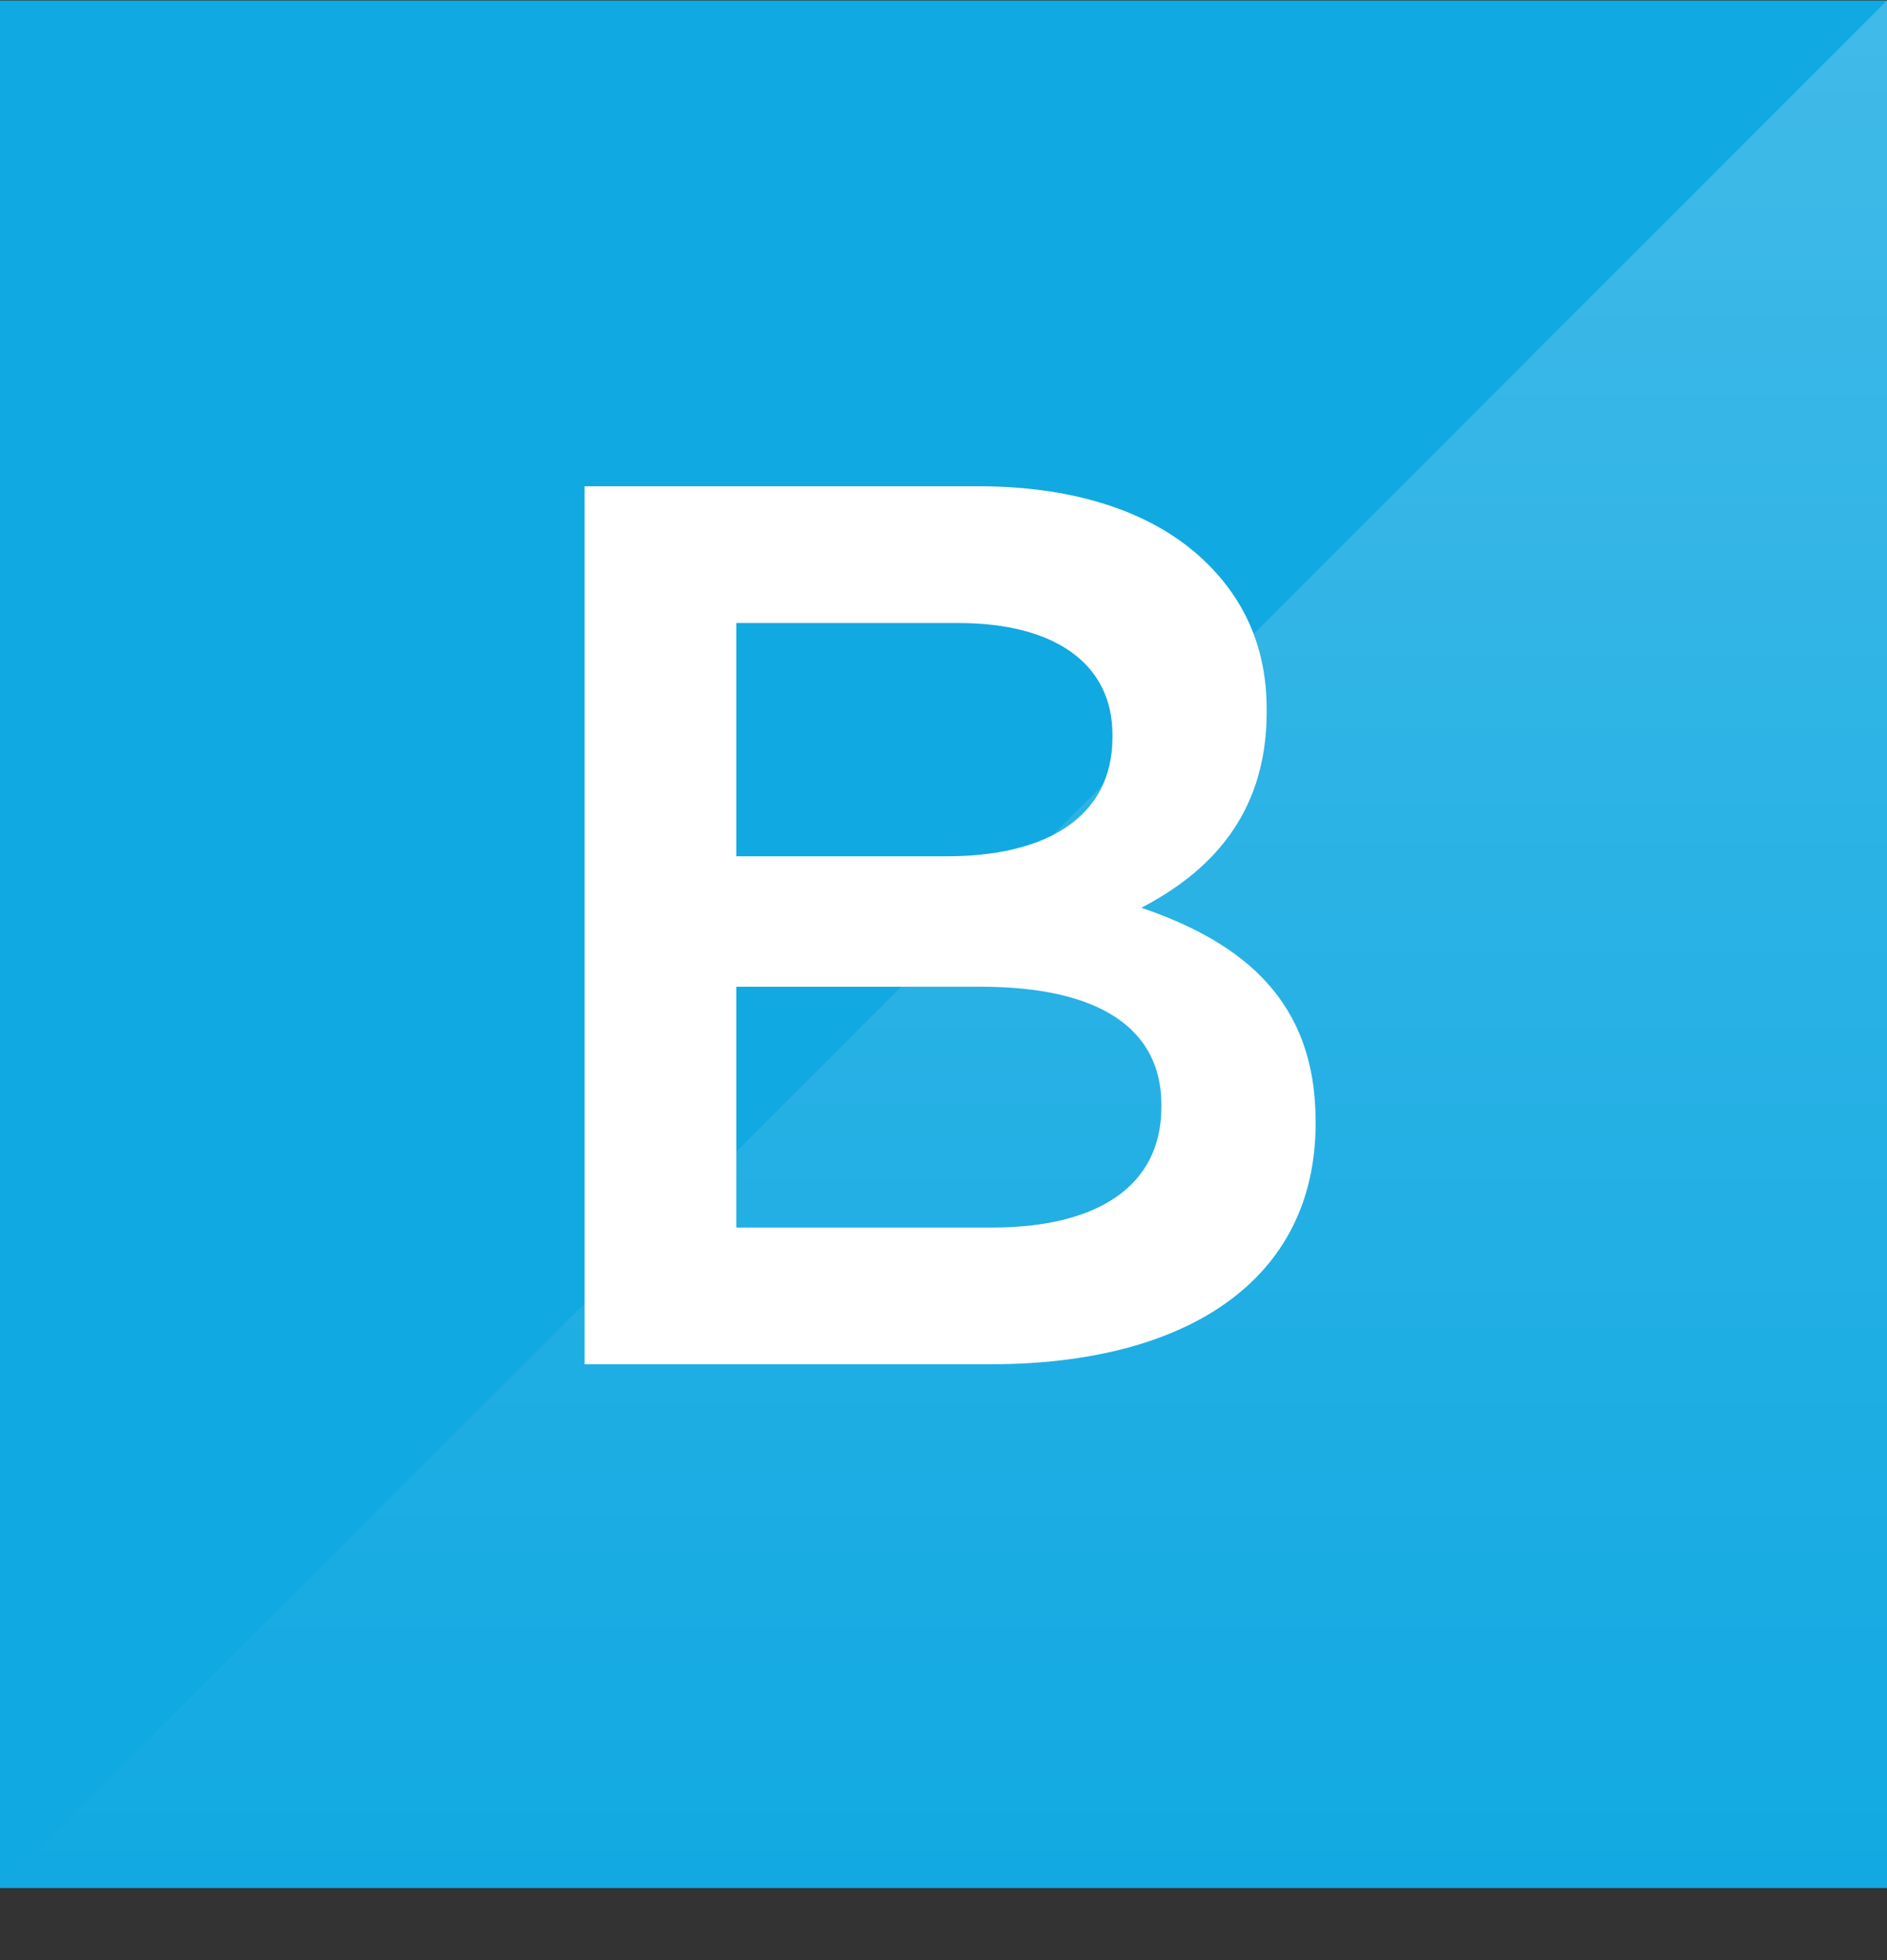
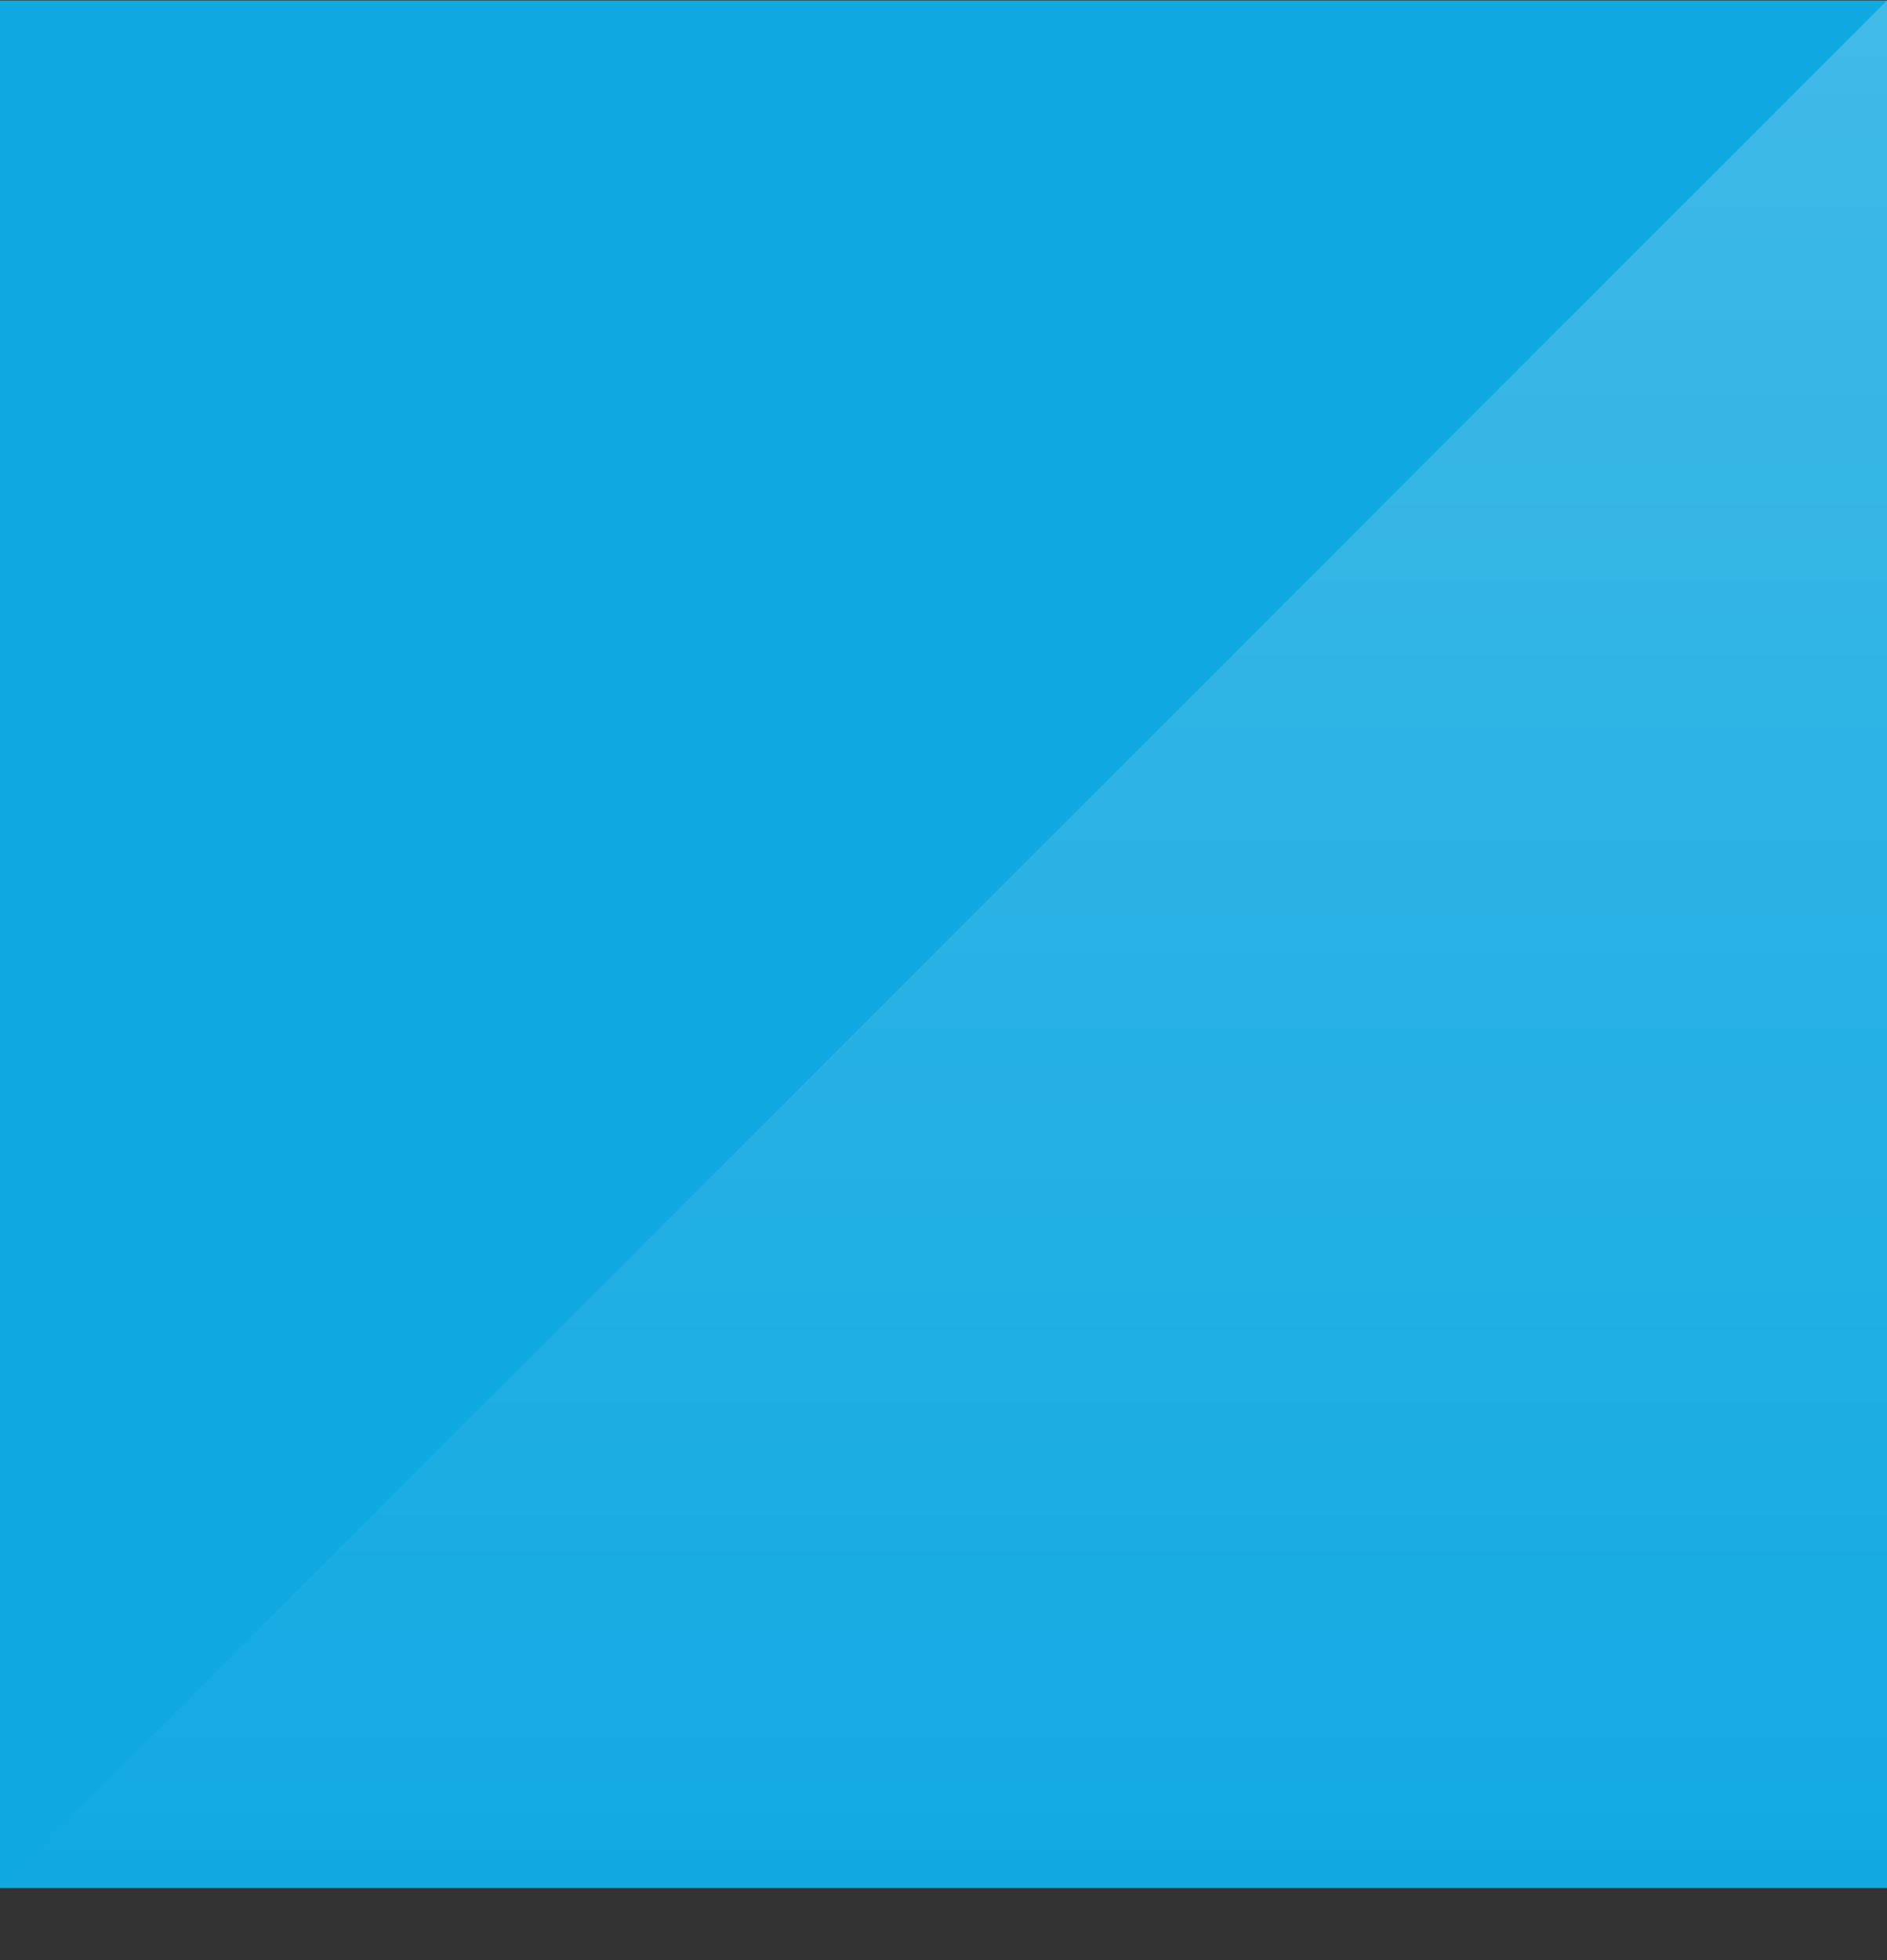
<svg xmlns="http://www.w3.org/2000/svg" width="26" height="27" viewBox="0 0 26 27" fill="none">
  <rect x="0" y="0" width="26" height="27" fill="#333333" stroke="none" />
  <rect y="0.007" width="26" height="26" fill="#11A9E2" />
  <path opacity="0.2" d="M26 0.007V26.007H0L26 0.007Z" fill="url(#paint0_linear_59_1373)" />
-   <path fill-rule="evenodd" clip-rule="evenodd" d="M8.055 18.792V6.698H13.48C14.862 6.698 15.95 7.079 16.641 7.77C17.177 8.305 17.453 8.962 17.453 9.774V9.808C17.453 11.26 16.624 12.037 15.726 12.504C17.142 12.987 18.127 13.799 18.127 15.441V15.475C18.127 17.635 16.348 18.792 13.652 18.792H8.055ZM10.145 11.795H13.048C14.413 11.795 15.328 11.26 15.328 10.154V10.119C15.328 9.169 14.568 8.582 13.203 8.582H10.145V11.795ZM13.67 16.909H10.145V13.592H13.514C15.19 13.592 16.002 14.197 16.002 15.216V15.251C16.002 16.339 15.121 16.909 13.67 16.909Z" fill="white" />
  <defs>
    <linearGradient id="paint0_linear_59_1373" x1="0" y1="0.007" x2="0" y2="26.007" gradientUnits="userSpaceOnUse">
      <stop stop-color="white" />
      <stop offset="1" stop-color="white" stop-opacity="0.01" />
    </linearGradient>
  </defs>
</svg>